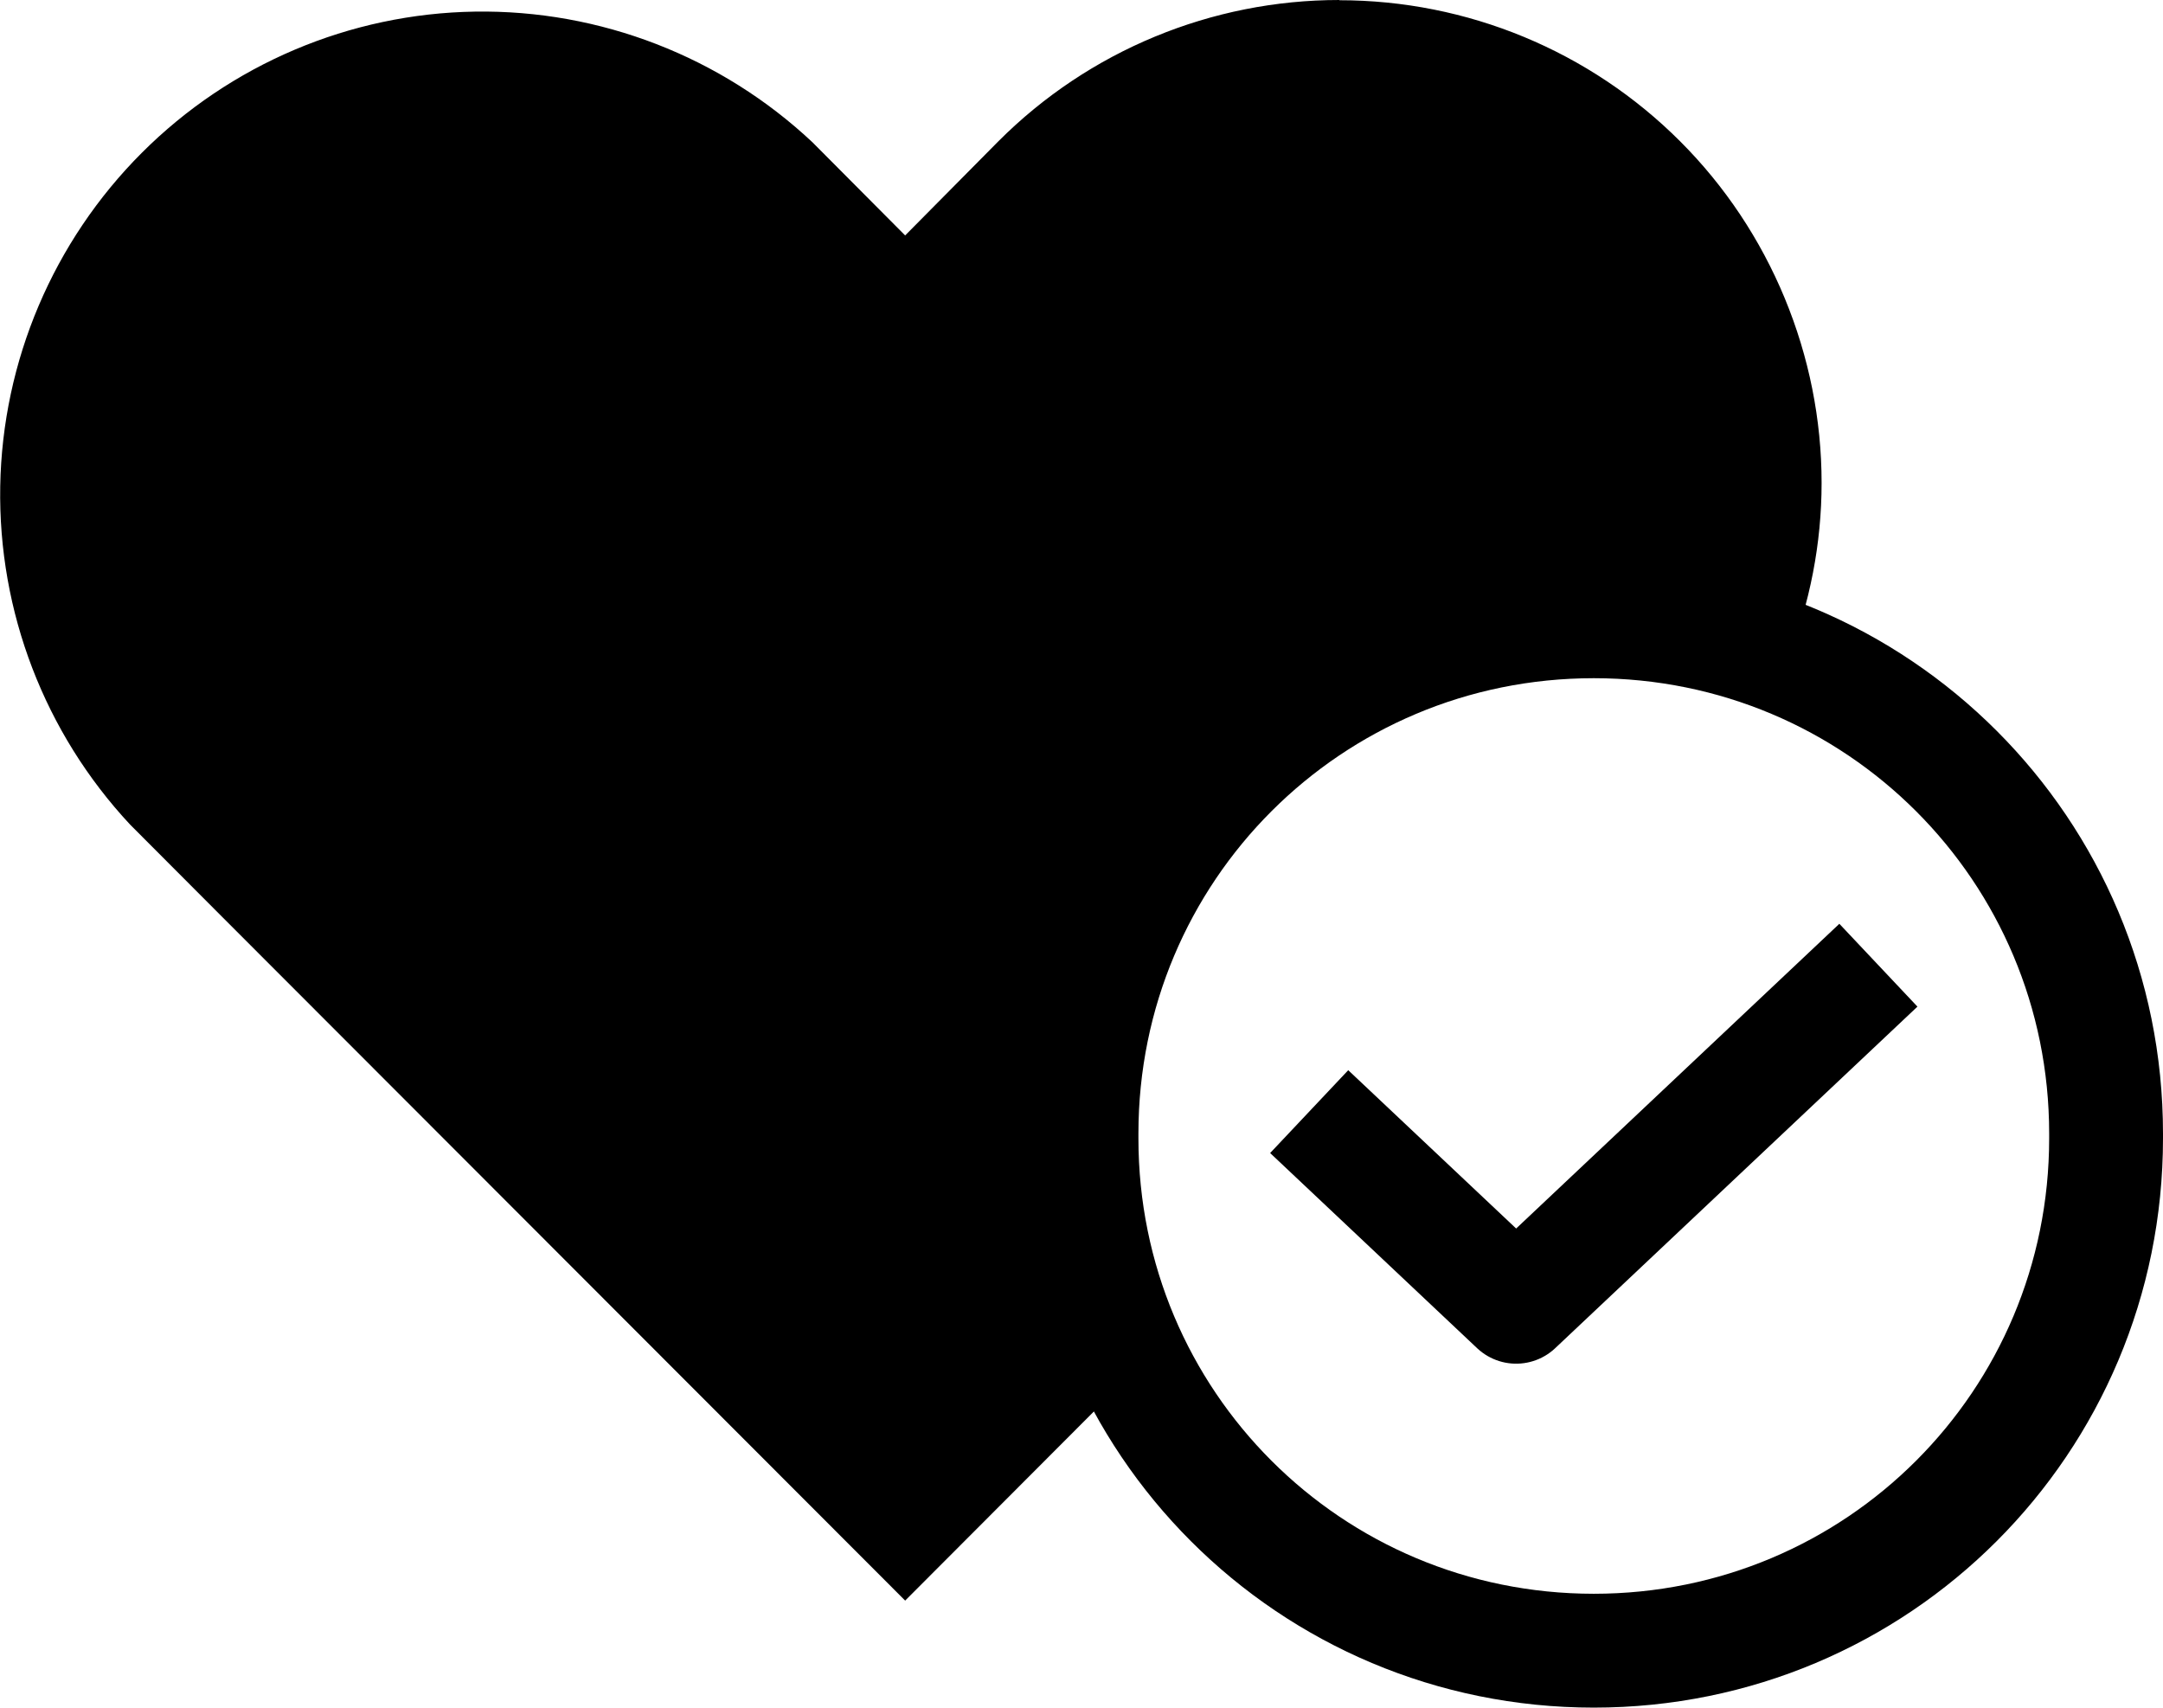
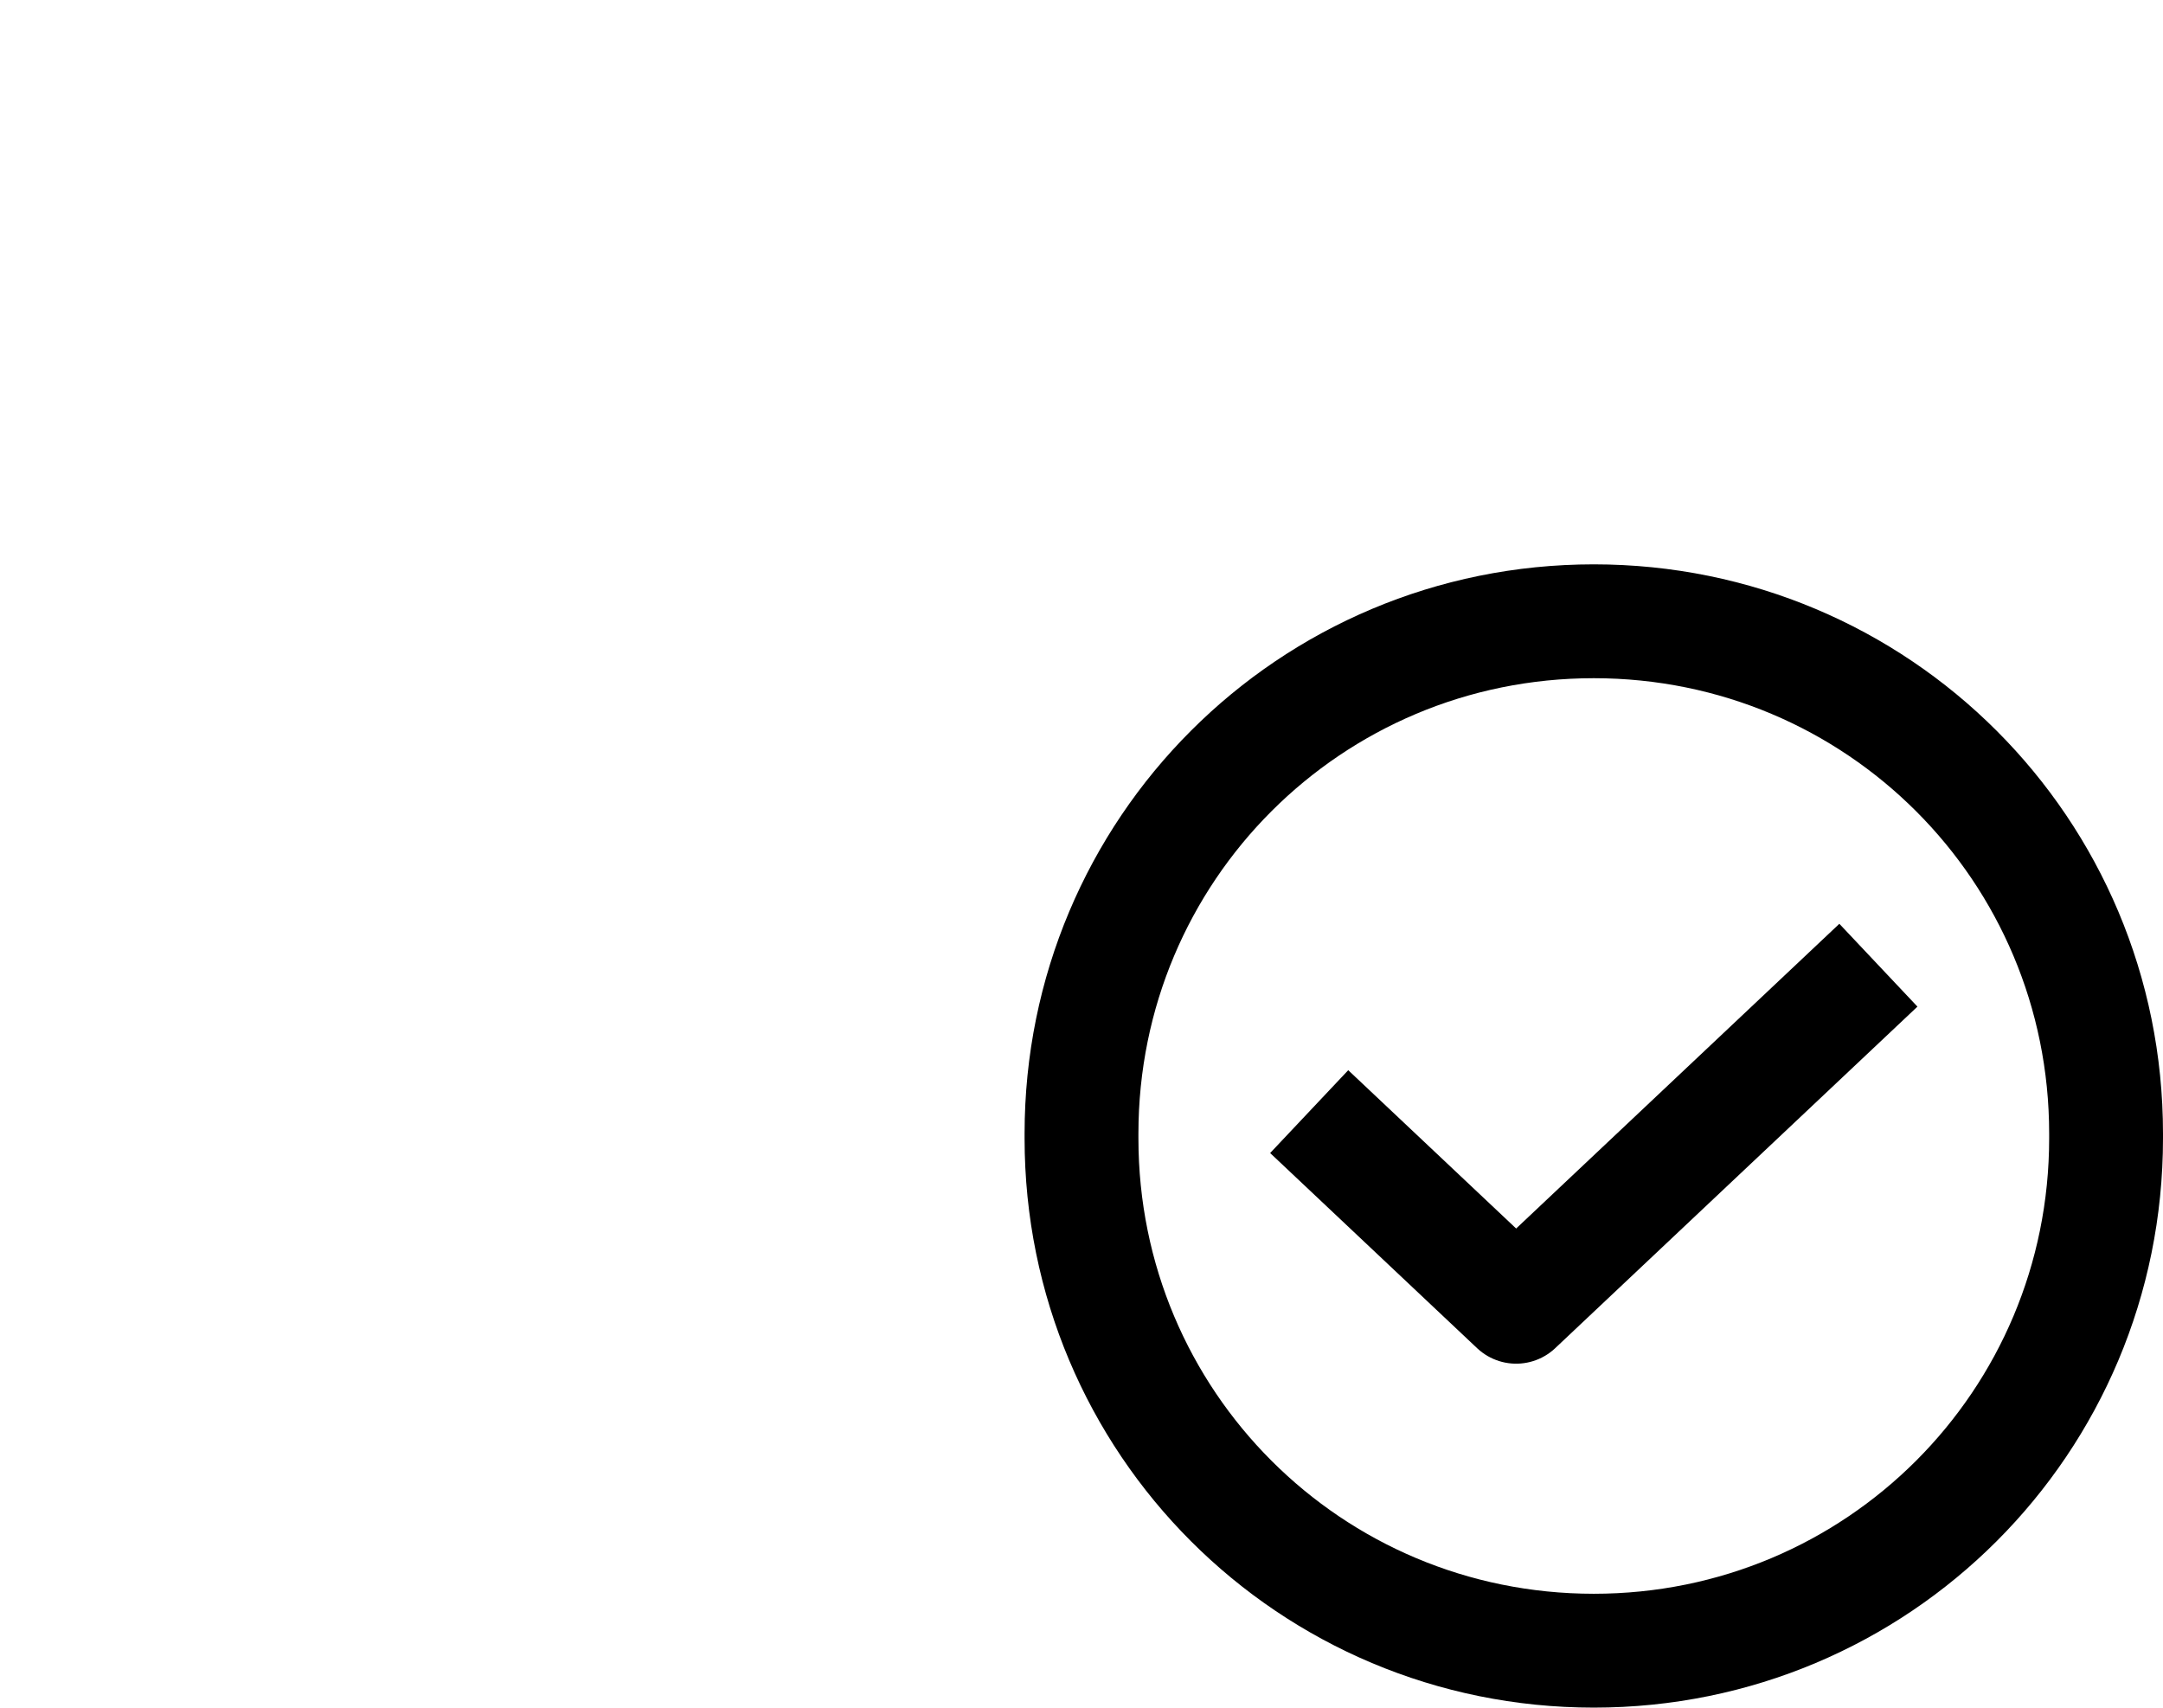
<svg xmlns="http://www.w3.org/2000/svg" width="19" height="15" viewBox="0 0 19 15" fill="none" version="1.1" id="svg2" xml:space="preserve">
  <defs id="defs2" />
  <g id="g9" transform="translate(38.454,-81.811)">
    <path id="rect2-45-1" style="stroke:#000000" d="m -24.454,87.268 c 2.493,0 4.5,2.007 4.5,4.5 v 0.042 c 0,2.493 -2.007,4.5 -4.5,4.5 -2.493,0 -4.5,-2.007 -4.5,-4.5 v -0.042 c 0,-2.493 2.007,-4.5 4.5,-4.5 z" />
    <path d="m -26.954,91.575 1.818,1.714 3.182,-3" stroke="#000000" stroke-linejoin="round" id="path2-5-6" />
-     <path id="path9" style="baseline-shift:baseline;display:inline;overflow:visible;vector-effect:none;fill:#000000;enable-background:accumulate;stop-color:#000000;stop-opacity:1" d="m -26.689,81.811 c -1.123,0 -2.2,0.445 -2.994,1.24 l -0.82,0.828 -0.814,-0.818 c -0.802,-0.753 -1.866,-1.165 -2.965,-1.148 -1.099,0.017 -2.148,0.462 -2.926,1.24 -0.778,0.778 -1.225,1.829 -1.244,2.93 -0.019,1.101 0.39,2.166 1.141,2.971 l 0.812,0.814 5.996,6.002 2.029,-2.033 c -0.001,-0.003 -0.003,-0.005 -0.004,-0.008 -0.037,-0.073 -0.071,-0.149 -0.104,-0.225 -0.068,-0.157 -0.128,-0.317 -0.178,-0.482 -0.024,-0.08 -0.047,-0.162 -0.066,-0.244 -0.003,-0.014 -0.007,-0.027 -0.01,-0.041 -0.013,-0.055 -0.024,-0.11 -0.035,-0.166 -0.006,-0.033 -0.012,-0.066 -0.018,-0.1 -0.009,-0.054 -0.018,-0.109 -0.025,-0.164 -0.005,-0.035 -0.008,-0.07 -0.012,-0.105 -0.004,-0.04 -0.009,-0.081 -0.012,-0.121 -0.003,-0.04 -0.006,-0.079 -0.008,-0.119 -0.004,-0.083 -0.008,-0.166 -0.008,-0.25 v -0.043 c 0,-0.779 0.195,-1.511 0.541,-2.148 0.069,-0.128 0.144,-0.251 0.225,-0.371 0.081,-0.12 0.168,-0.235 0.26,-0.346 0.092,-0.111 0.187,-0.219 0.289,-0.32 0.102,-0.102 0.209,-0.198 0.32,-0.289 0.111,-0.092 0.226,-0.179 0.346,-0.26 0.12,-0.081 0.244,-0.155 0.371,-0.225 0.638,-0.346 1.369,-0.541 2.148,-0.541 0.151,0 0.3,0.007 0.447,0.021 0.024,0.002 0.047,0.005 0.07,0.008 0.05,0.006 0.099,0.012 0.148,0.02 0.053,0.008 0.104,0.018 0.156,0.027 0.019,0.004 0.039,0.006 0.059,0.01 0.005,9.14e-4 0.009,0.003 0.014,0.004 0.004,9.08e-4 0.009,0.001 0.014,0.002 0.131,0.027 0.262,0.058 0.389,0.096 0.001,4.04e-4 0.003,0.002 0.004,0.002 5.97e-4,1.79e-4 0.001,-1.79e-4 0.002,0 0.13,0.039 0.256,0.085 0.381,0.135 0.006,0.003 0.013,0.005 0.02,0.008 0.194,-0.493 0.297,-1.018 0.297,-1.549 0,-0.557 -0.111,-1.108 -0.324,-1.623 -0.213,-0.515 -0.524,-0.983 -0.918,-1.377 -0.794,-0.795 -1.871,-1.24 -2.994,-1.24 z" />
  </g>
</svg>